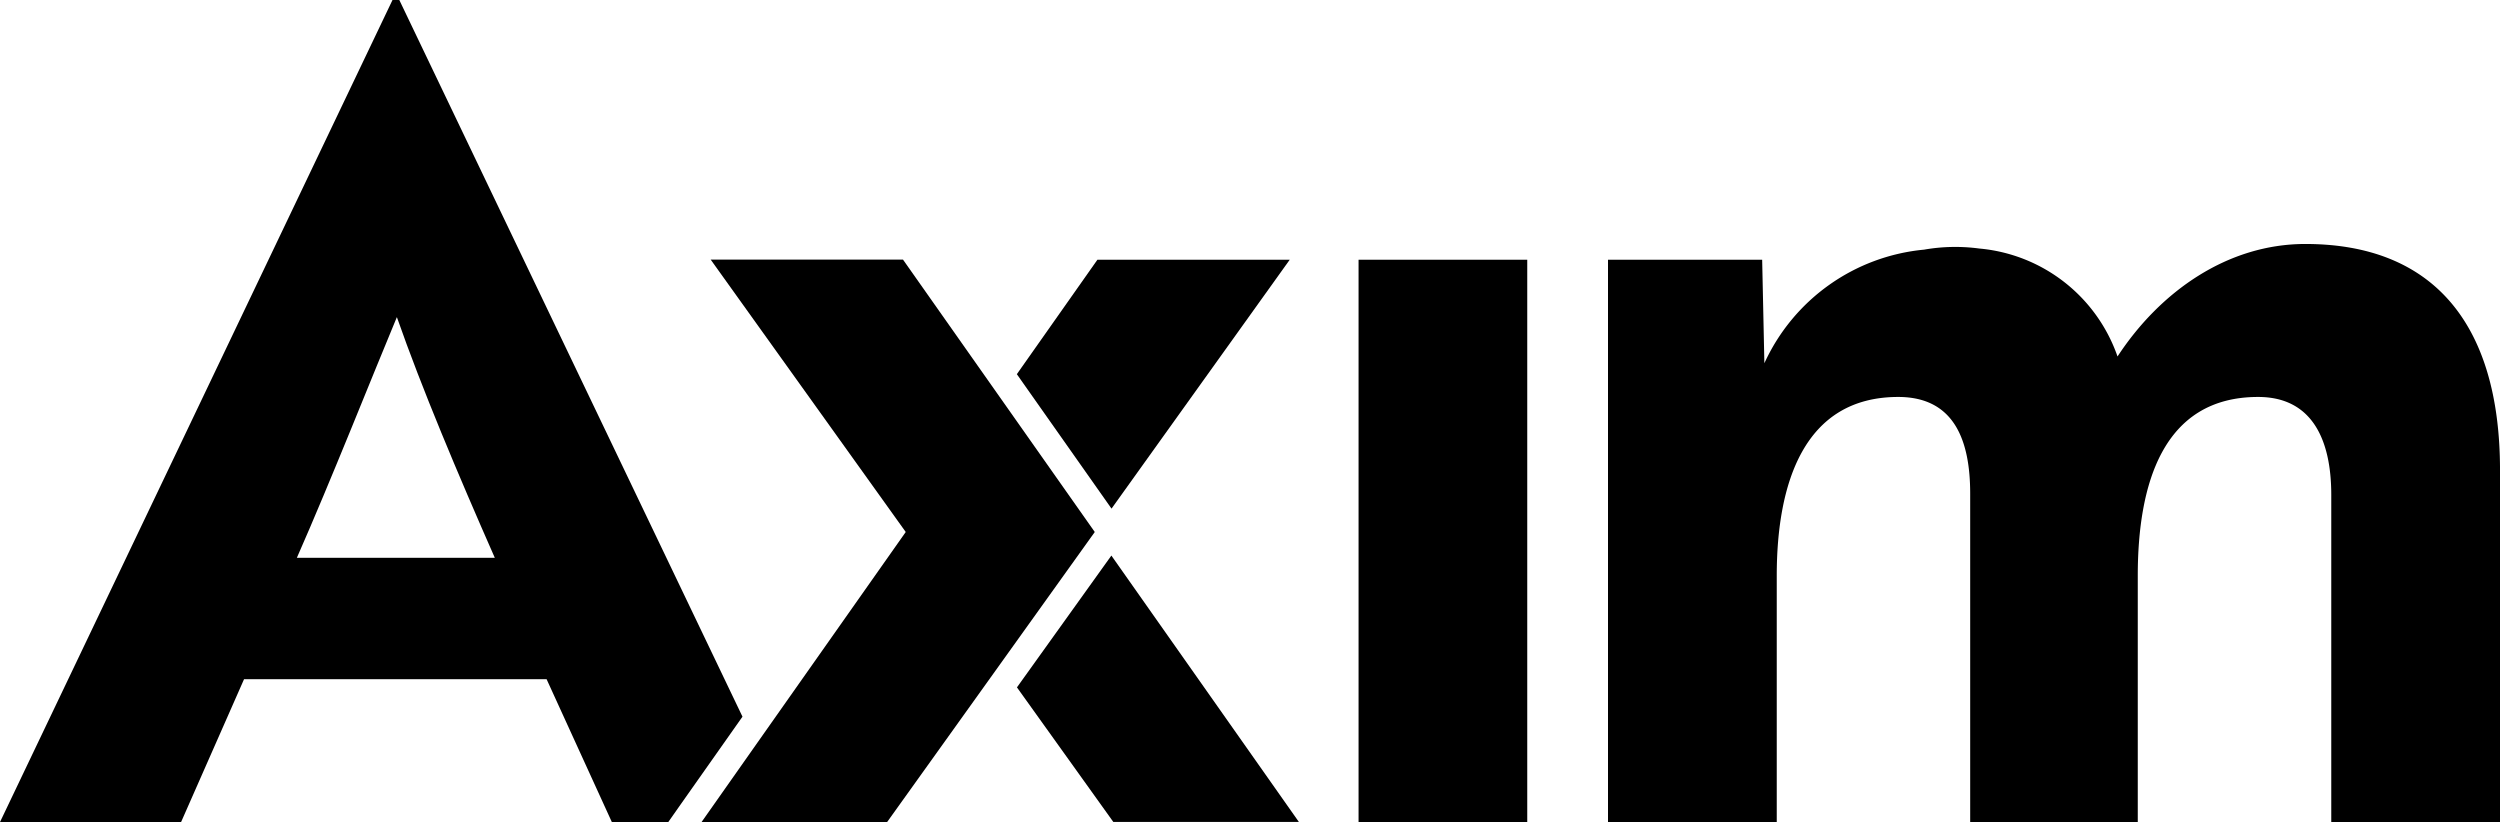
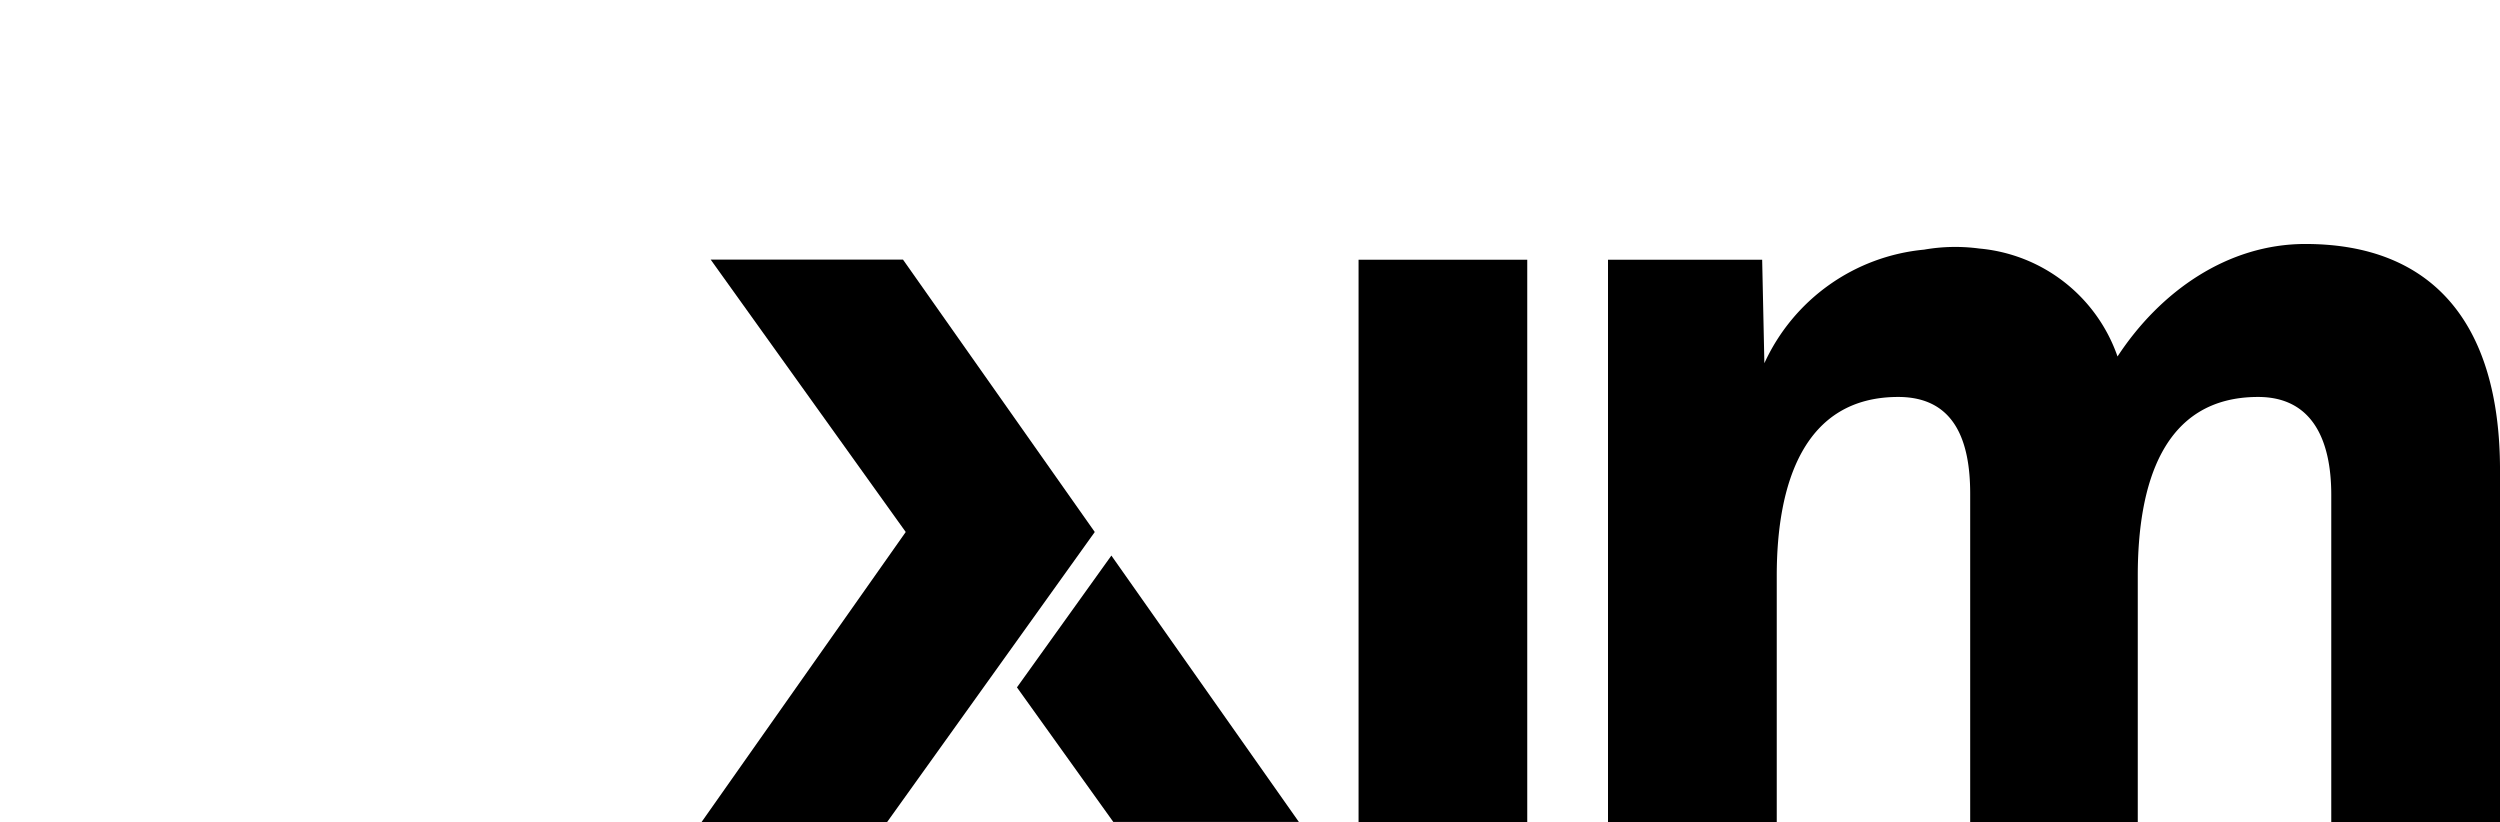
<svg xmlns="http://www.w3.org/2000/svg" fill="#000" width="120" height="39.46" viewBox="0 0 120 39.46">
  <g id="Axim_Logo_White" transform="translate(-3.42 -2)">
-     <path id="Path_399" data-name="Path 399" d="M39.059,36.4,22.587,2H22.26L3.42,41.459h8.692L15.135,34.6H29.656l3.131,6.855H35.5l.528-.753ZM17.67,28.773c1.619-3.67,3.671-8.853,4.8-11.552,1.188,3.4,2.915,7.5,4.7,11.552Z" fill="#000" />
    <rect id="Rectangle_151" data-name="Rectangle 151" width="8.097" height="26.992" transform="translate(68.631 14.467)" fill="#000" />
    <path id="Path_400" data-name="Path 400" d="M1267.52,188.72c-3.725,0-6.962,2.267-9.016,5.4a7.755,7.755,0,0,0-6.64-5.182,8.663,8.663,0,0,0-2.645.054,9.4,9.4,0,0,0-7.666,5.452l-.106-4.967h-7.4v26.992h8.1V204.646c0-4.427,1.3-8.583,5.83-8.583,2.7,0,3.455,2.1,3.455,4.641v15.764h8.044V204.646c0-4.373,1.188-8.583,5.776-8.583,2.591,0,3.512,2.051,3.512,4.7v15.709h8.1v-16.9C1276.86,192.391,1273.513,188.72,1267.52,188.72Z" transform="translate(-1153.443 -175.009)" fill="#000" />
    <path id="Path_401" data-name="Path 401" d="M781.938,433.107l-.258.361,4.625,6.459h8.907l-9-12.786Z" transform="translate(-729.446 -398.474)" fill="#000" />
-     <path id="Path_402" data-name="Path 402" d="M786.154,212.717l8.554-11.947h-9.231l-3.867,5.493.268.382Z" transform="translate(-729.381 -186.303)" fill="#000" />
    <path id="Path_403" data-name="Path 403" d="M554.638,207.292l-4.669-6.632h-9.231l9.363,13.076-7.192,10.215-2.609,3.708h8.907l5.431-7.586,4.537-6.337Z" transform="translate(-503.206 -186.2)" fill="#000" />
  </g>
</svg>